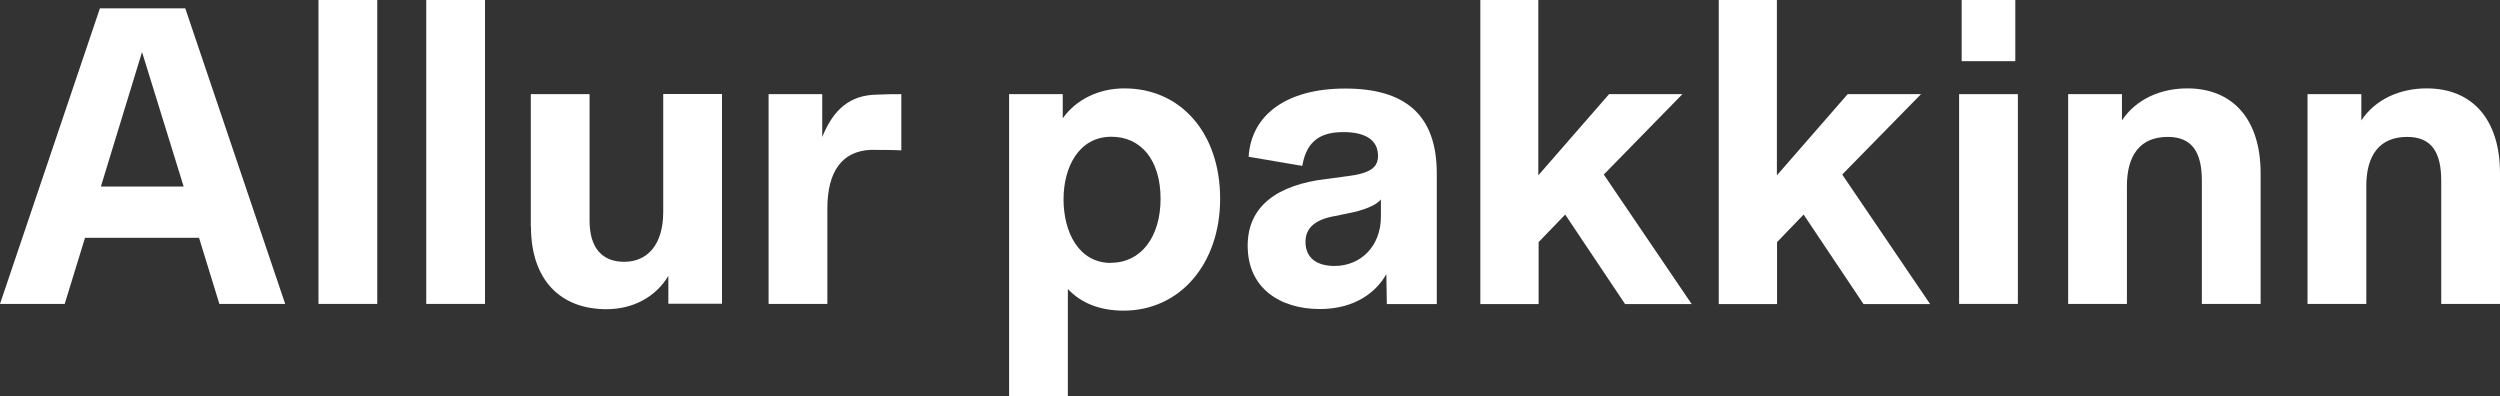
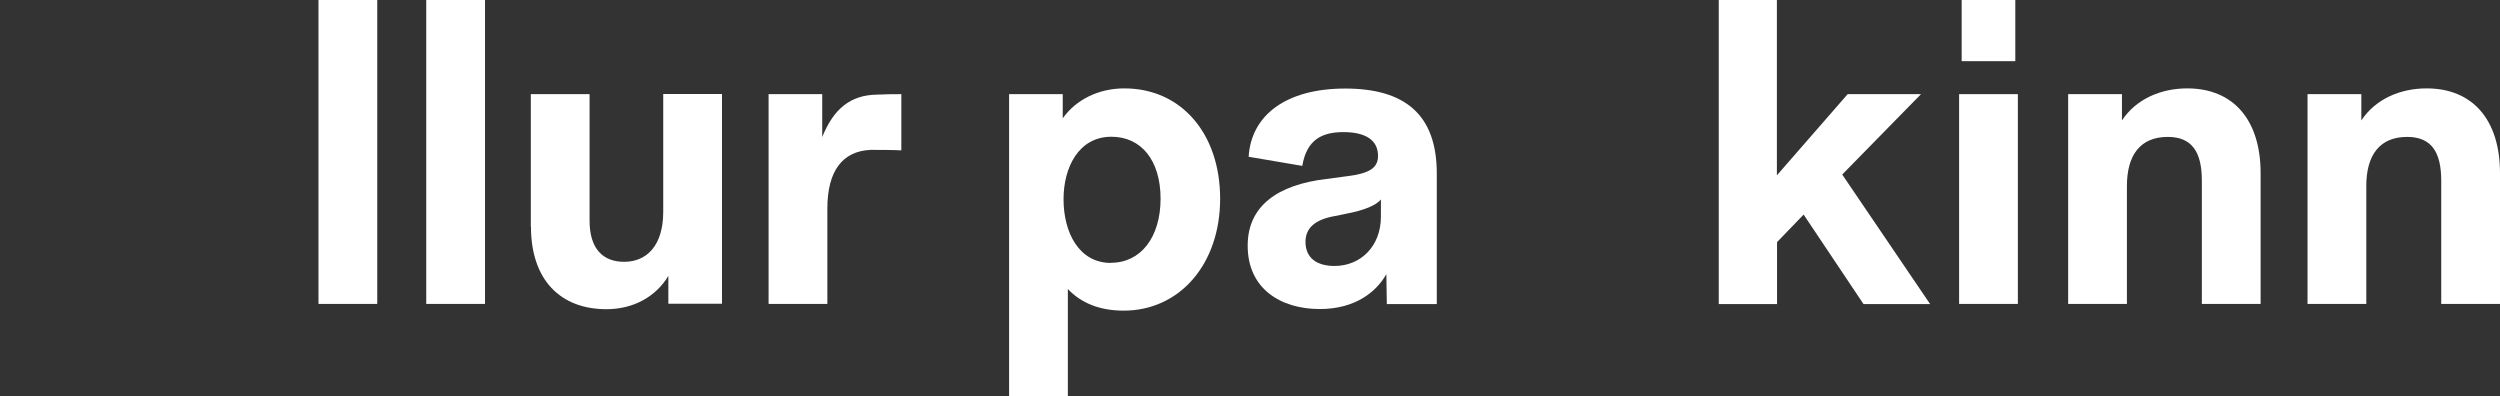
<svg xmlns="http://www.w3.org/2000/svg" id="Stripa-Texti" viewBox="0 0 156.13 24.75">
  <rect x="0" y="0" width="156.13" height="24.75" fill="#333333" stroke="none" />
  <defs>
    <style>
      .cls-1 {
        fill: #fff;
      }
    </style>
  </defs>
-   <path class="cls-1" d="m6.24.52h5.33l6.24,18.46h-4.11l-1.27-4.13h-7.12l-1.27,4.13H0L6.24.52Zm5.23,11.13l-2.6-8.4-2.57,8.4h5.17Z" />
  <path class="cls-1" d="m19.89,0h3.67v18.98h-3.67V0Z" />
  <path class="cls-1" d="m26.62,0h3.67v18.98h-3.67V0Z" />
  <path class="cls-1" d="m33.15,14.17V5.88h3.67v7.9c0,1.79.86,2.57,2.16,2.57,1.43,0,2.44-1.04,2.44-3.12v-7.36h3.67v13.1h-3.35v-1.74c-.78,1.3-2.18,2.08-3.87,2.08-2.86,0-4.71-1.82-4.71-5.15Z" />
  <path class="cls-1" d="m48,5.88h3.35v2.68c.7-1.74,1.74-2.63,3.43-2.65.57-.03,1.09-.03,1.51-.03v3.51c-.57-.03-1.51-.03-1.92-.03-1.77.08-2.7,1.33-2.7,3.67v5.95h-3.67V5.88Z" />
  <path class="cls-1" d="m63.02,5.88h3.35v1.51c.83-1.17,2.24-1.87,3.85-1.87,3.54,0,5.98,2.81,5.98,6.89s-2.52,6.99-6.03,6.99c-1.48,0-2.65-.47-3.48-1.35v6.71h-3.67V5.88Zm6.37,10.53c1.85,0,3.09-1.59,3.09-4s-1.22-3.87-3.07-3.87c-2.05,0-2.99,1.92-2.99,3.9,0,2.08.96,3.98,2.96,3.98Z" />
  <path class="cls-1" d="m77.92,15.34c0-2.5,1.9-3.8,4.89-4.16l1.35-.18c1.46-.18,1.9-.57,1.9-1.27,0-.96-.75-1.48-2.16-1.48-1.3,0-2.29.44-2.57,2.11l-3.35-.57c.16-2.6,2.34-4.26,6.03-4.26s5.72,1.59,5.72,5.3v8.16h-3.12l-.03-1.87c-.6,1.07-1.9,2.18-4.16,2.18-2.44,0-4.5-1.27-4.5-3.95Zm5.43,1.27c1.61,0,2.89-1.22,2.89-3.07v-1.09c-.29.39-1.14.7-2.08.88l-.78.16c-1.22.21-1.85.73-1.85,1.61,0,1.07.78,1.51,1.82,1.51Z" />
-   <path class="cls-1" d="m92.43,0h3.64v10.95l4.42-5.07h4.58l-4.91,5.02,5.49,8.09h-4.16l-3.74-5.59-1.66,1.72v3.87h-3.64V0Z" />
  <path class="cls-1" d="m107.33,0h3.64v10.95l4.42-5.07h4.58l-4.92,5.02,5.49,8.09h-4.16l-3.74-5.59-1.66,1.72v3.87h-3.64V0Z" />
  <path class="cls-1" d="m122.35,5.88h3.67v13.1h-3.67V5.88Zm.16-5.88h3.35v3.82h-3.35V0Z" />
  <path class="cls-1" d="m129.17,5.88h3.35v1.64c.88-1.33,2.42-2,4.08-2,2.89,0,4.58,1.98,4.58,5.3v8.16h-3.67v-7.7c0-1.79-.62-2.73-2.13-2.73-1.72,0-2.55,1.14-2.55,3.07v7.36h-3.67V5.88Z" />
  <path class="cls-1" d="m144.12,5.88h3.35v1.64c.88-1.33,2.42-2,4.08-2,2.89,0,4.58,1.98,4.58,5.3v8.16h-3.67v-7.7c0-1.79-.62-2.73-2.13-2.73-1.72,0-2.55,1.14-2.55,3.07v7.36h-3.67V5.88Z" />
</svg>